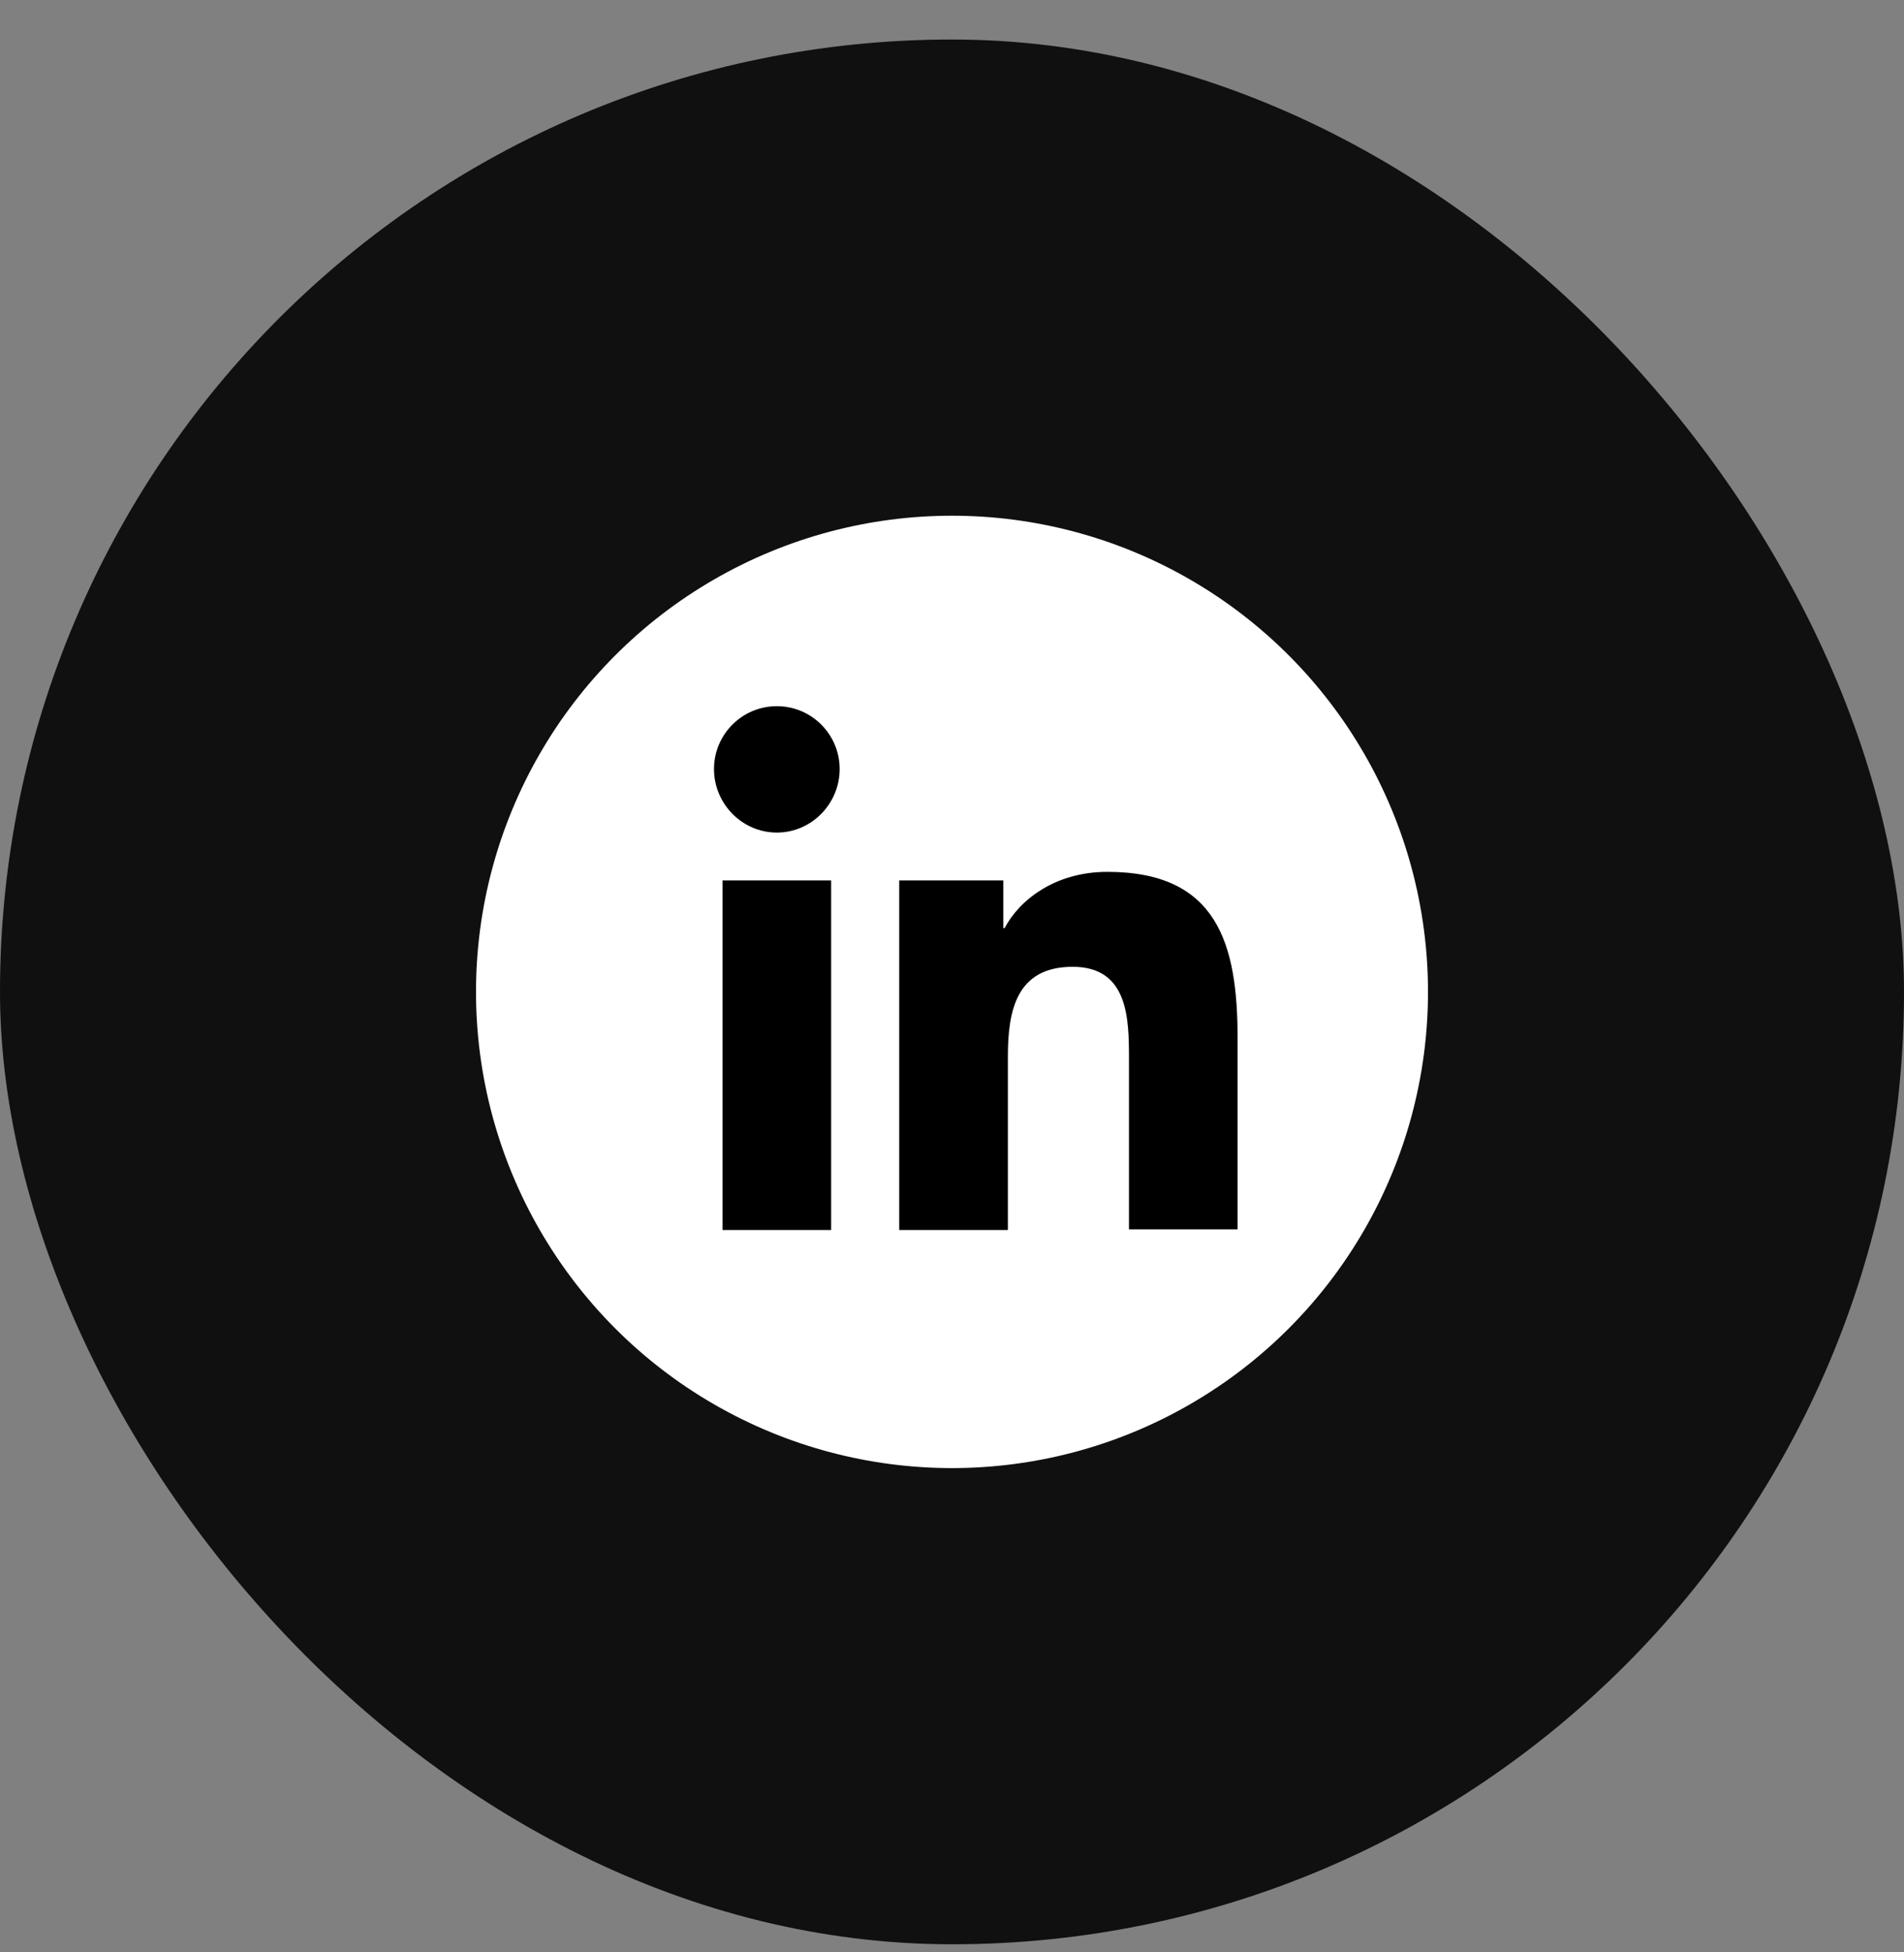
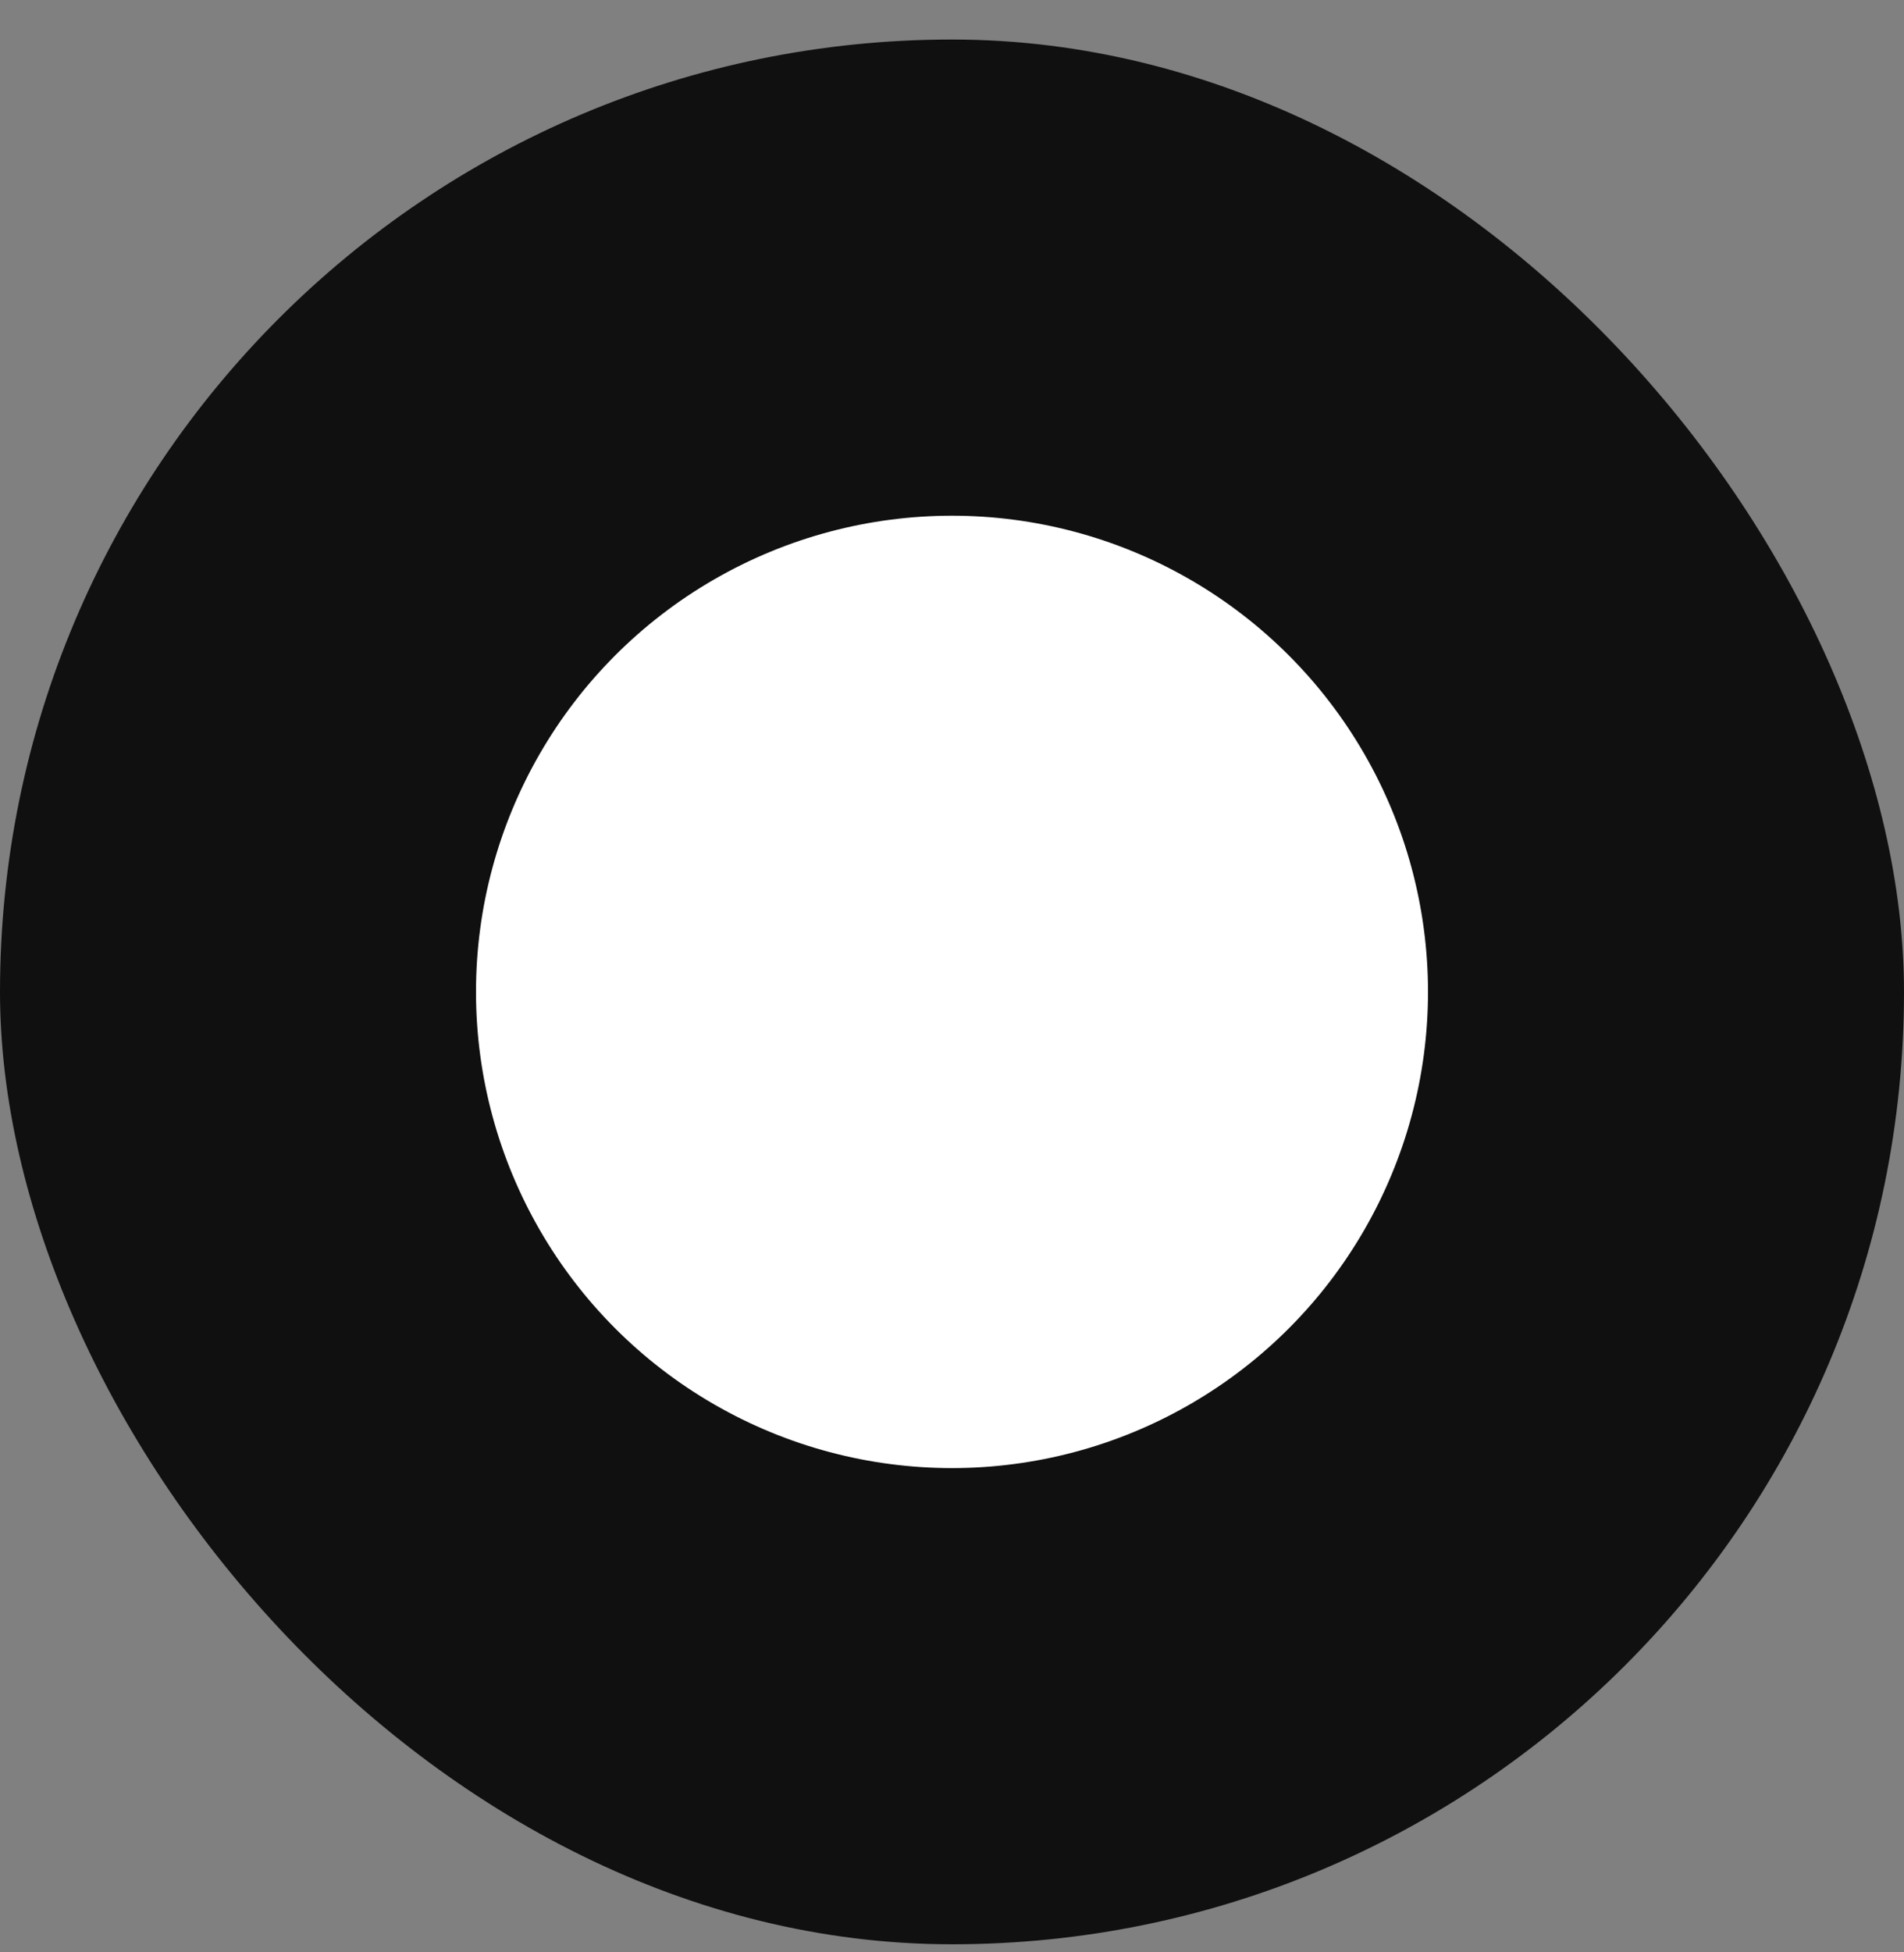
<svg xmlns="http://www.w3.org/2000/svg" width="40" height="41" viewBox="0 0 40 41" fill="none">
  <rect x="0" y="0" width="40" height="41" fill="#808080" stroke="none" />
  <rect y="0.83" width="40" height="40" rx="20" fill="#101010" />
  <circle cx="20" cy="20.83" r="10" fill="white" />
-   <path d="M26 25.83V21.801C26 19.821 25.574 18.309 23.264 18.309C22.15 18.309 21.407 18.914 21.105 19.491H21.078V18.488H18.891V25.83H21.174V22.186C21.174 21.224 21.352 20.303 22.535 20.303C23.704 20.303 23.718 21.389 23.718 22.241V25.816H26V25.83ZM15.179 18.488H17.461V25.83H15.179V18.488ZM16.32 14.83C15.591 14.83 15 15.421 15 16.15C15 16.879 15.591 17.484 16.32 17.484C17.049 17.484 17.64 16.879 17.64 16.15C17.64 15.421 17.049 14.83 16.32 14.83Z" fill="black" />
</svg>